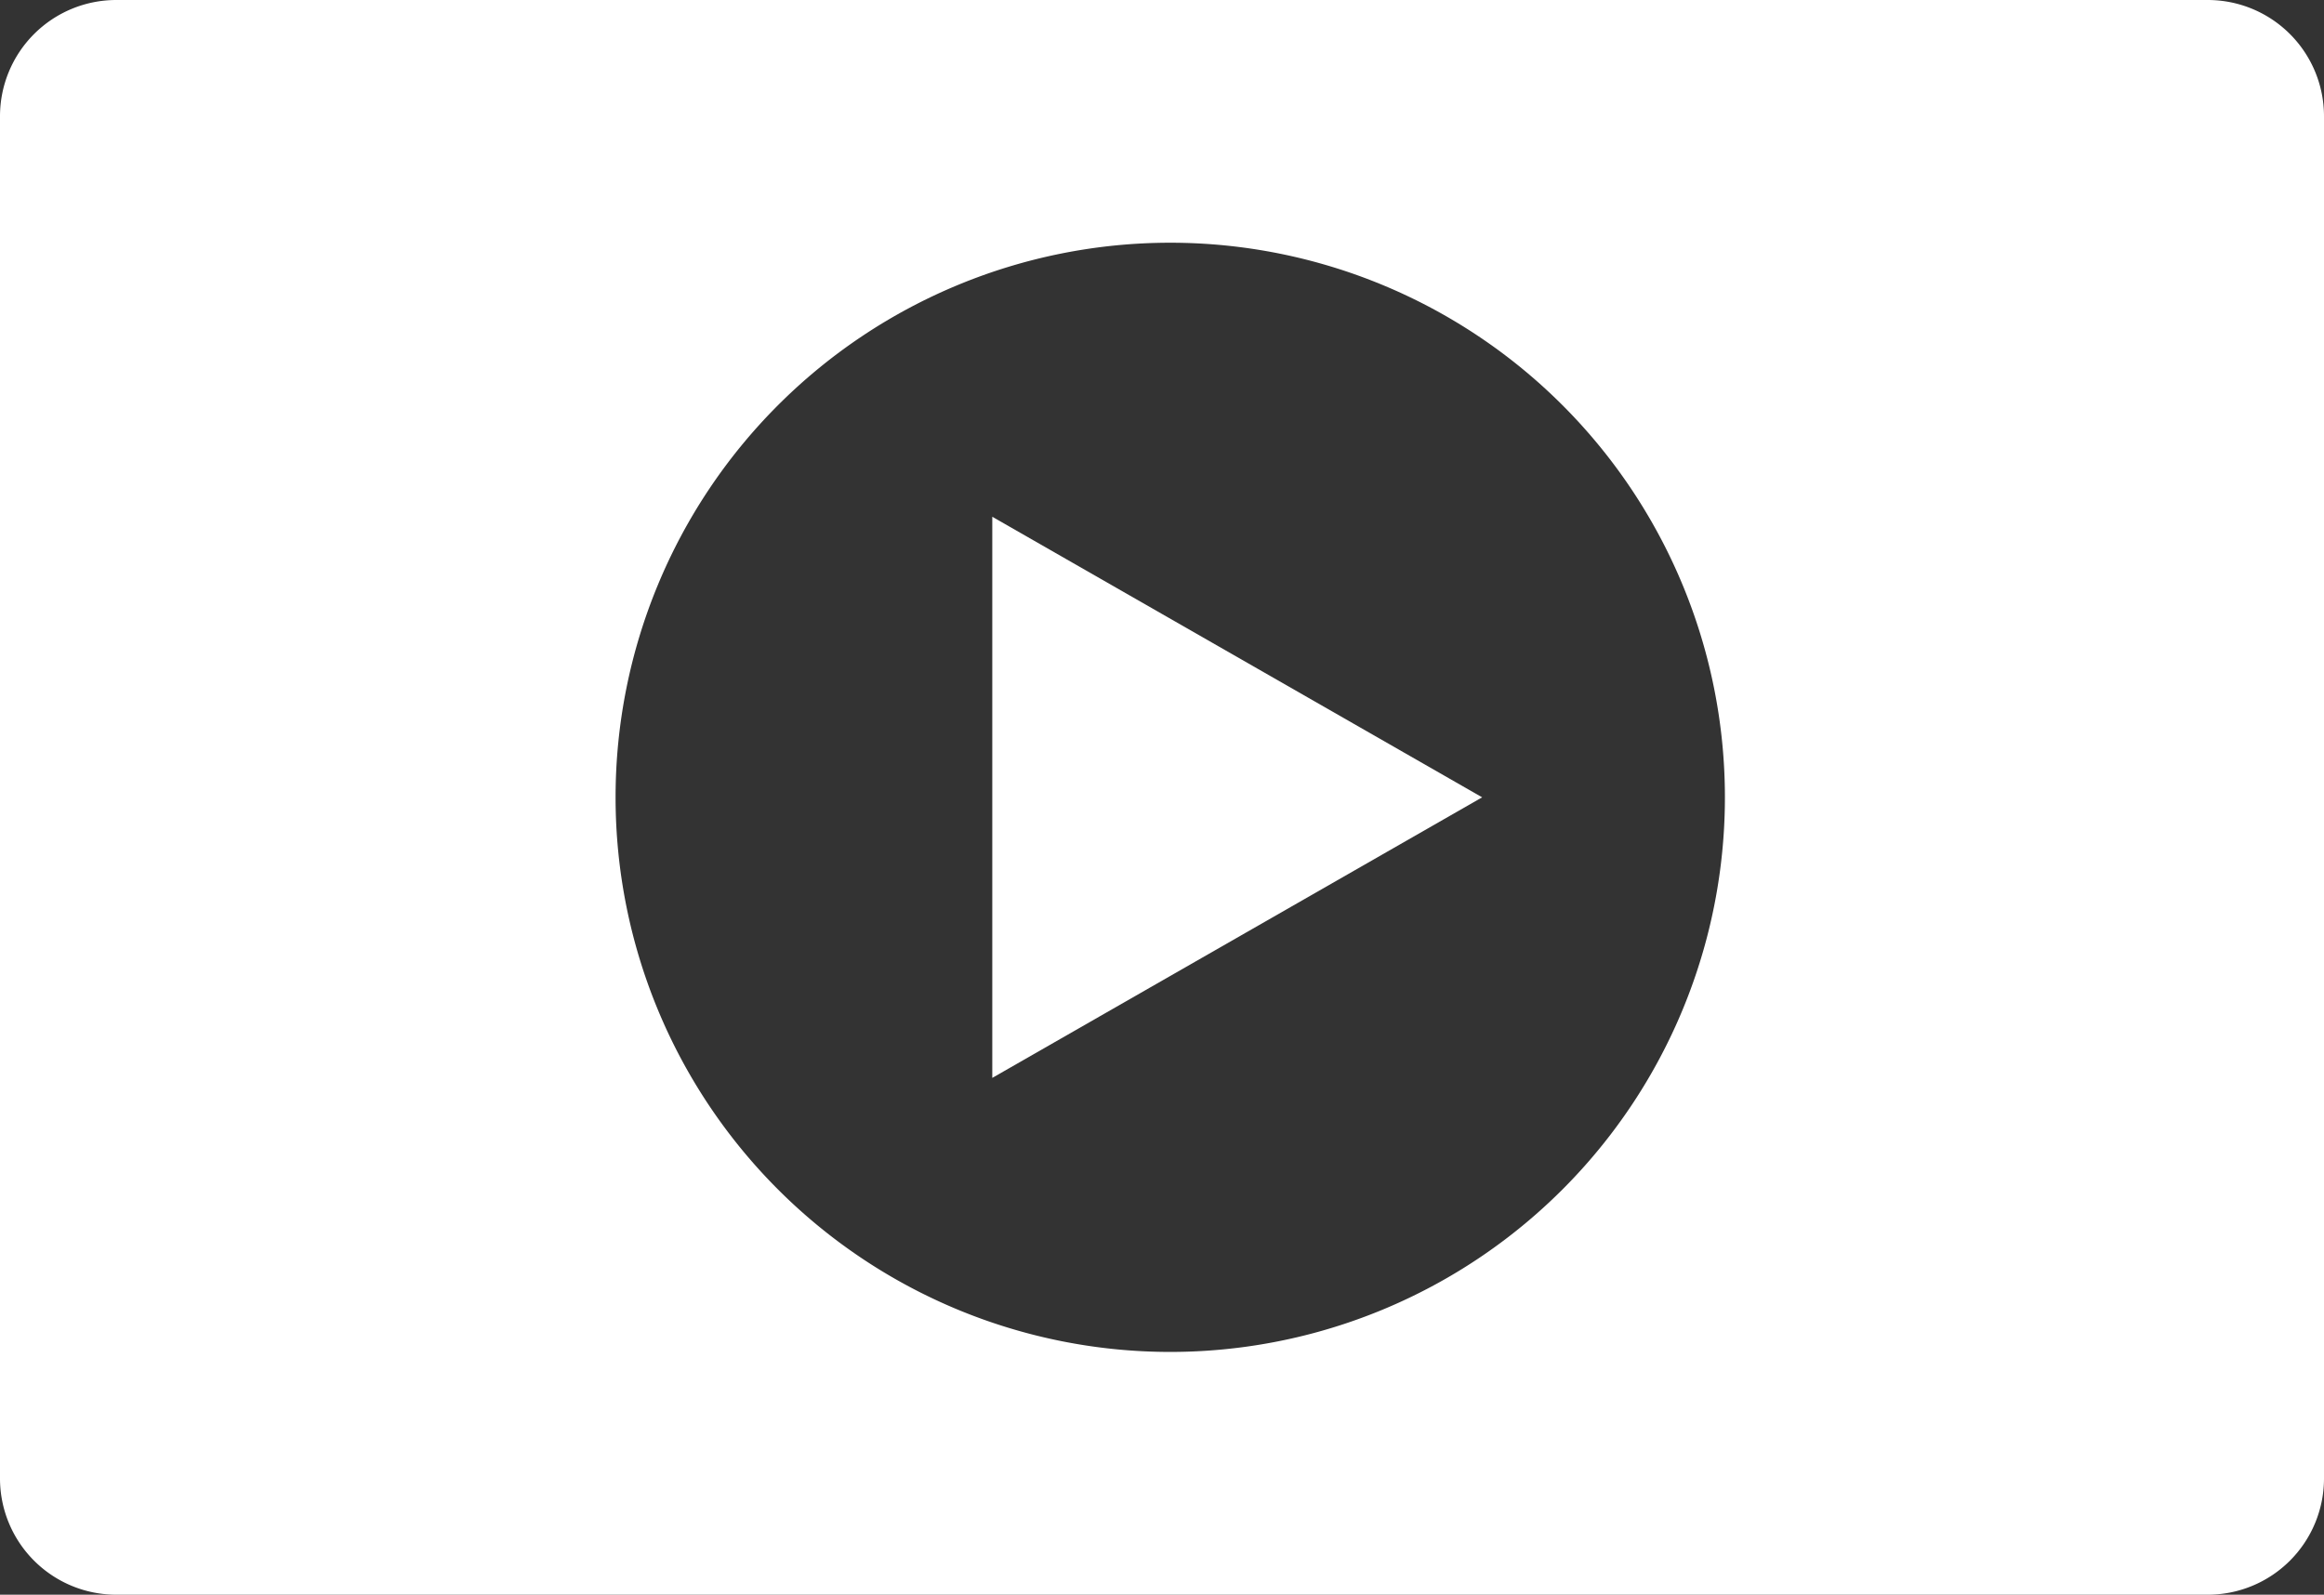
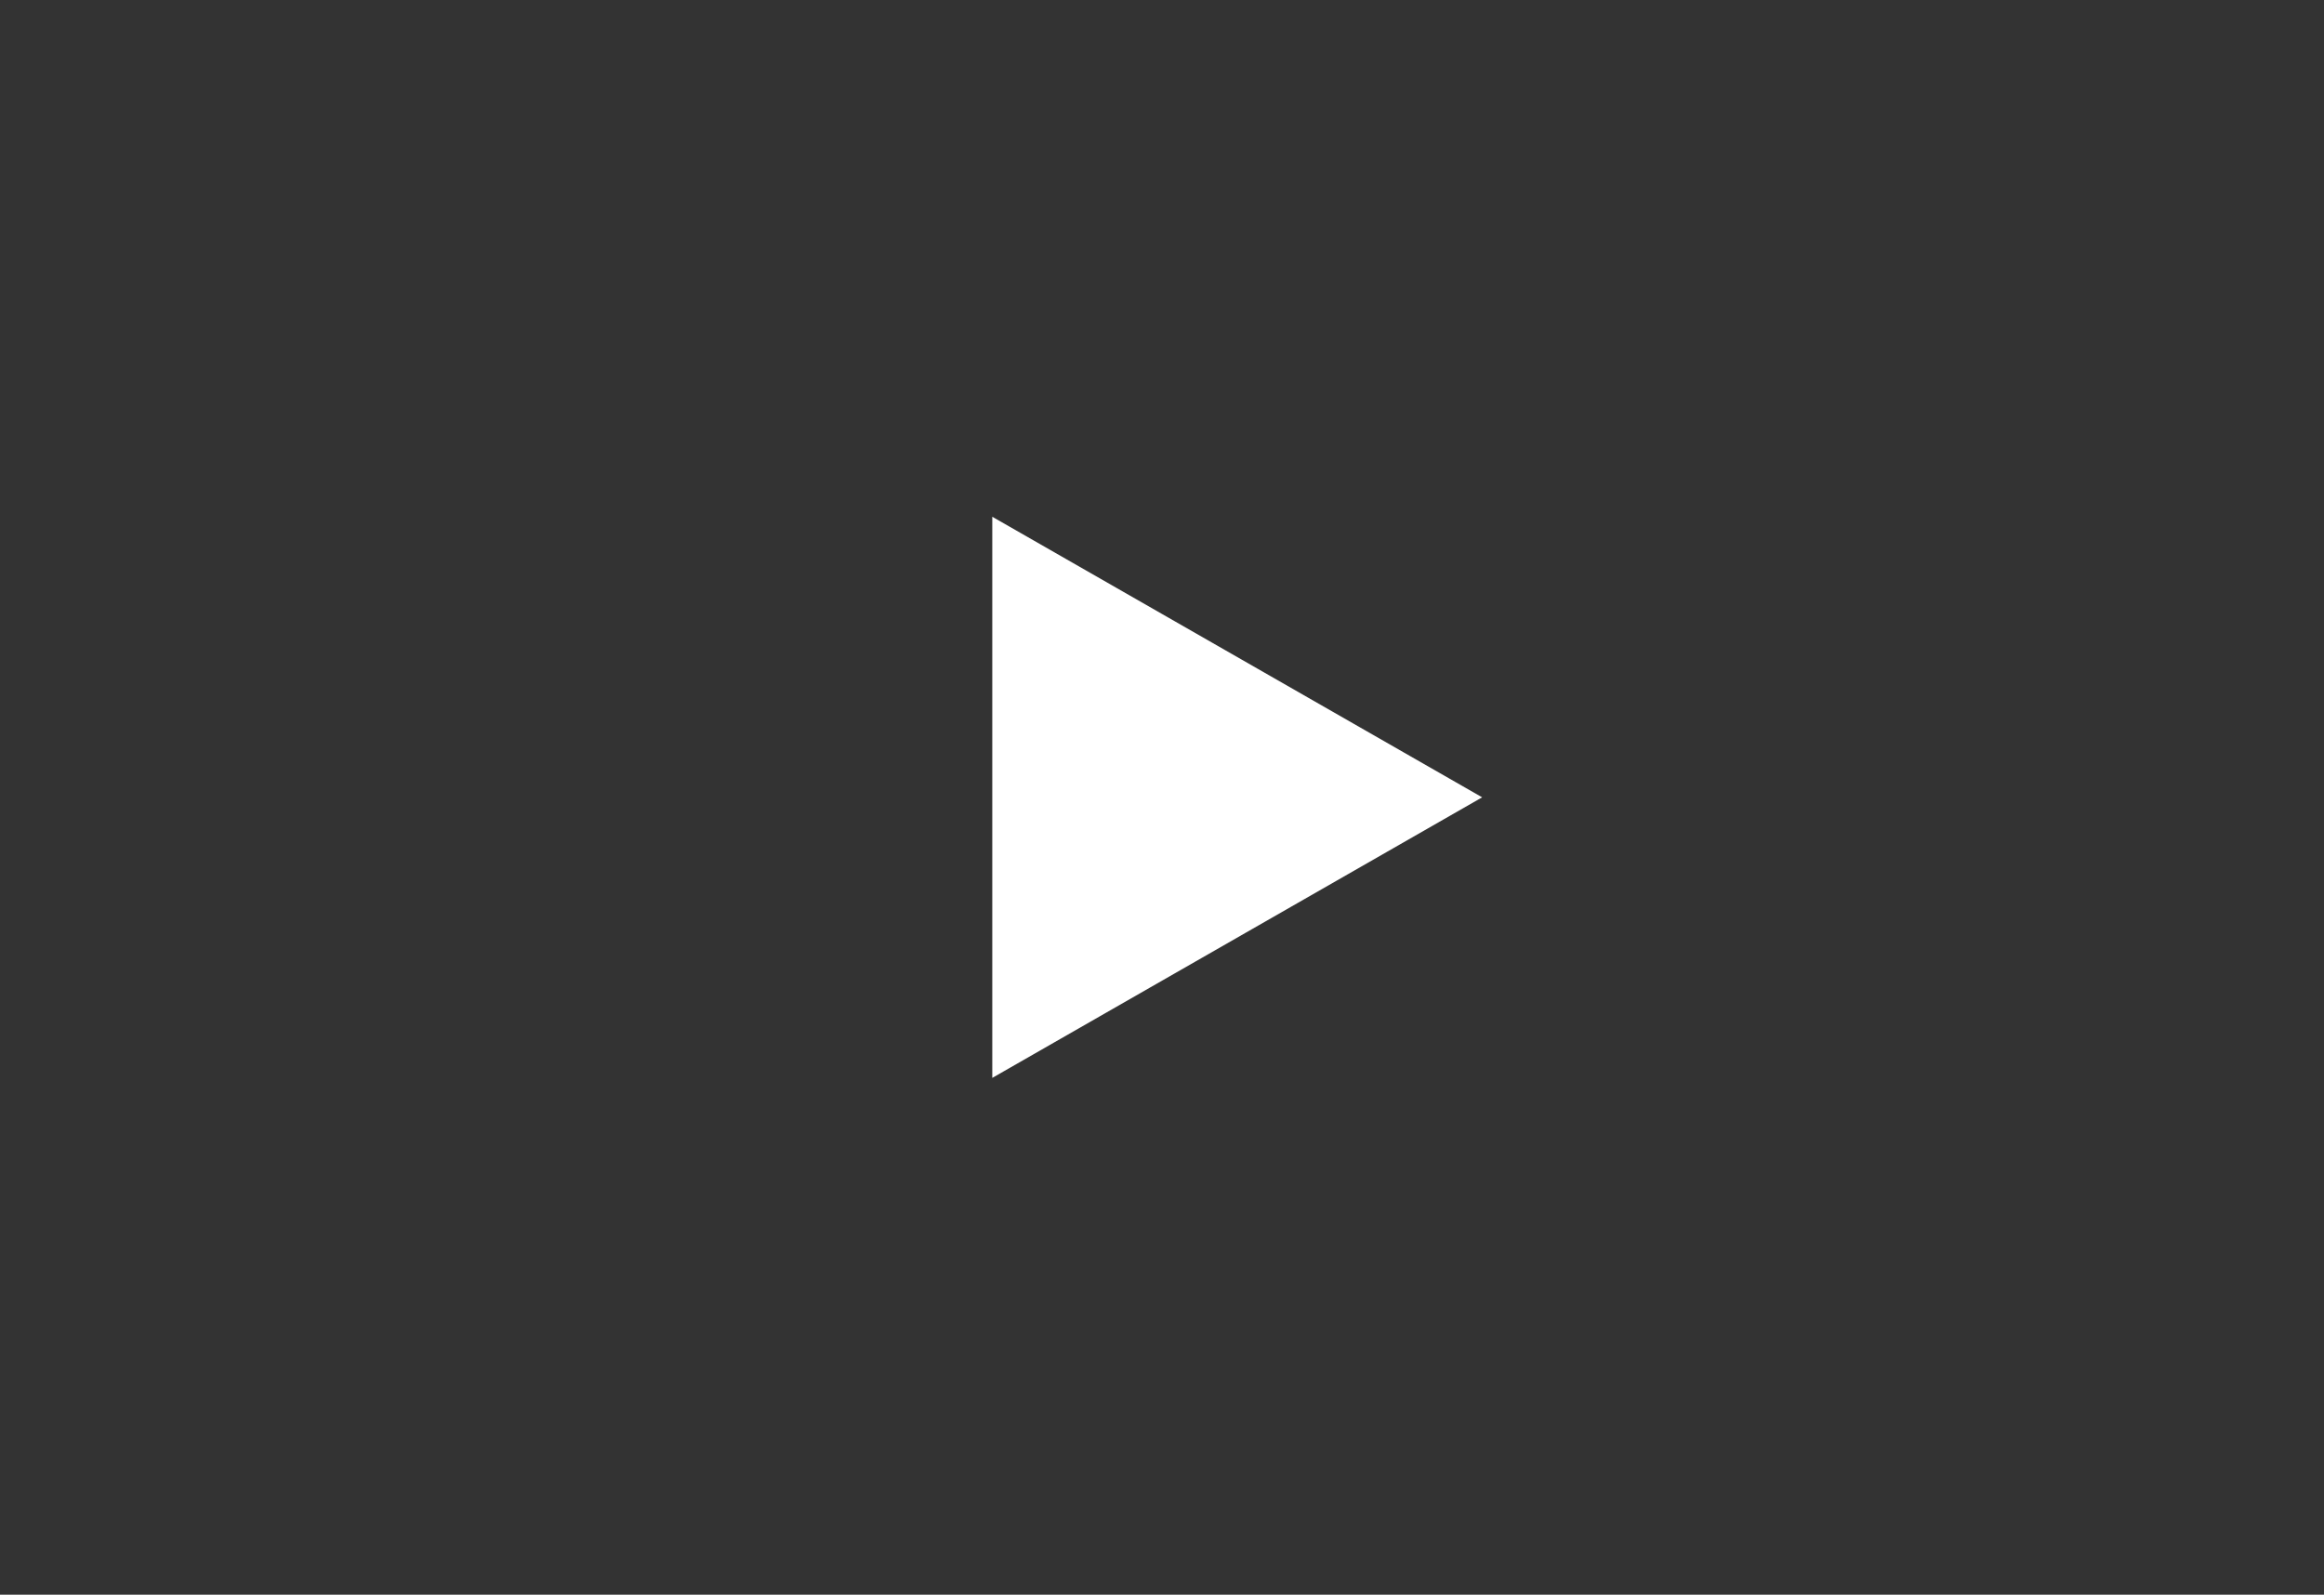
<svg xmlns="http://www.w3.org/2000/svg" width="448.32" height="307.67" viewBox="0 0 448.32 307.67">
  <rect x="0" y="0" width="448.32" height="307.67" fill="#333333" stroke="none" />
  <defs>
    <style>.cls-1{fill:#fff;}</style>
  </defs>
  <g id="レイヤー_2" data-name="レイヤー 2">
    <g id="レイヤー_1-2" data-name="レイヤー 1">
      <g id="_80" data-name="80">
-         <path class="cls-1" d="M425.89,0H22.43A22.43,22.43,0,0,0,0,22.43v262.8a22.43,22.43,0,0,0,22.43,22.44H425.89a22.43,22.43,0,0,0,22.43-22.44V22.43A22.43,22.43,0,0,0,425.89,0ZM225.75,260.83a107,107,0,1,1,107-107A107,107,0,0,1,225.75,260.83Z" />
        <polygon class="cls-1" points="191.42 207.96 285.92 153.83 191.42 99.7 191.42 207.96" />
      </g>
    </g>
  </g>
</svg>